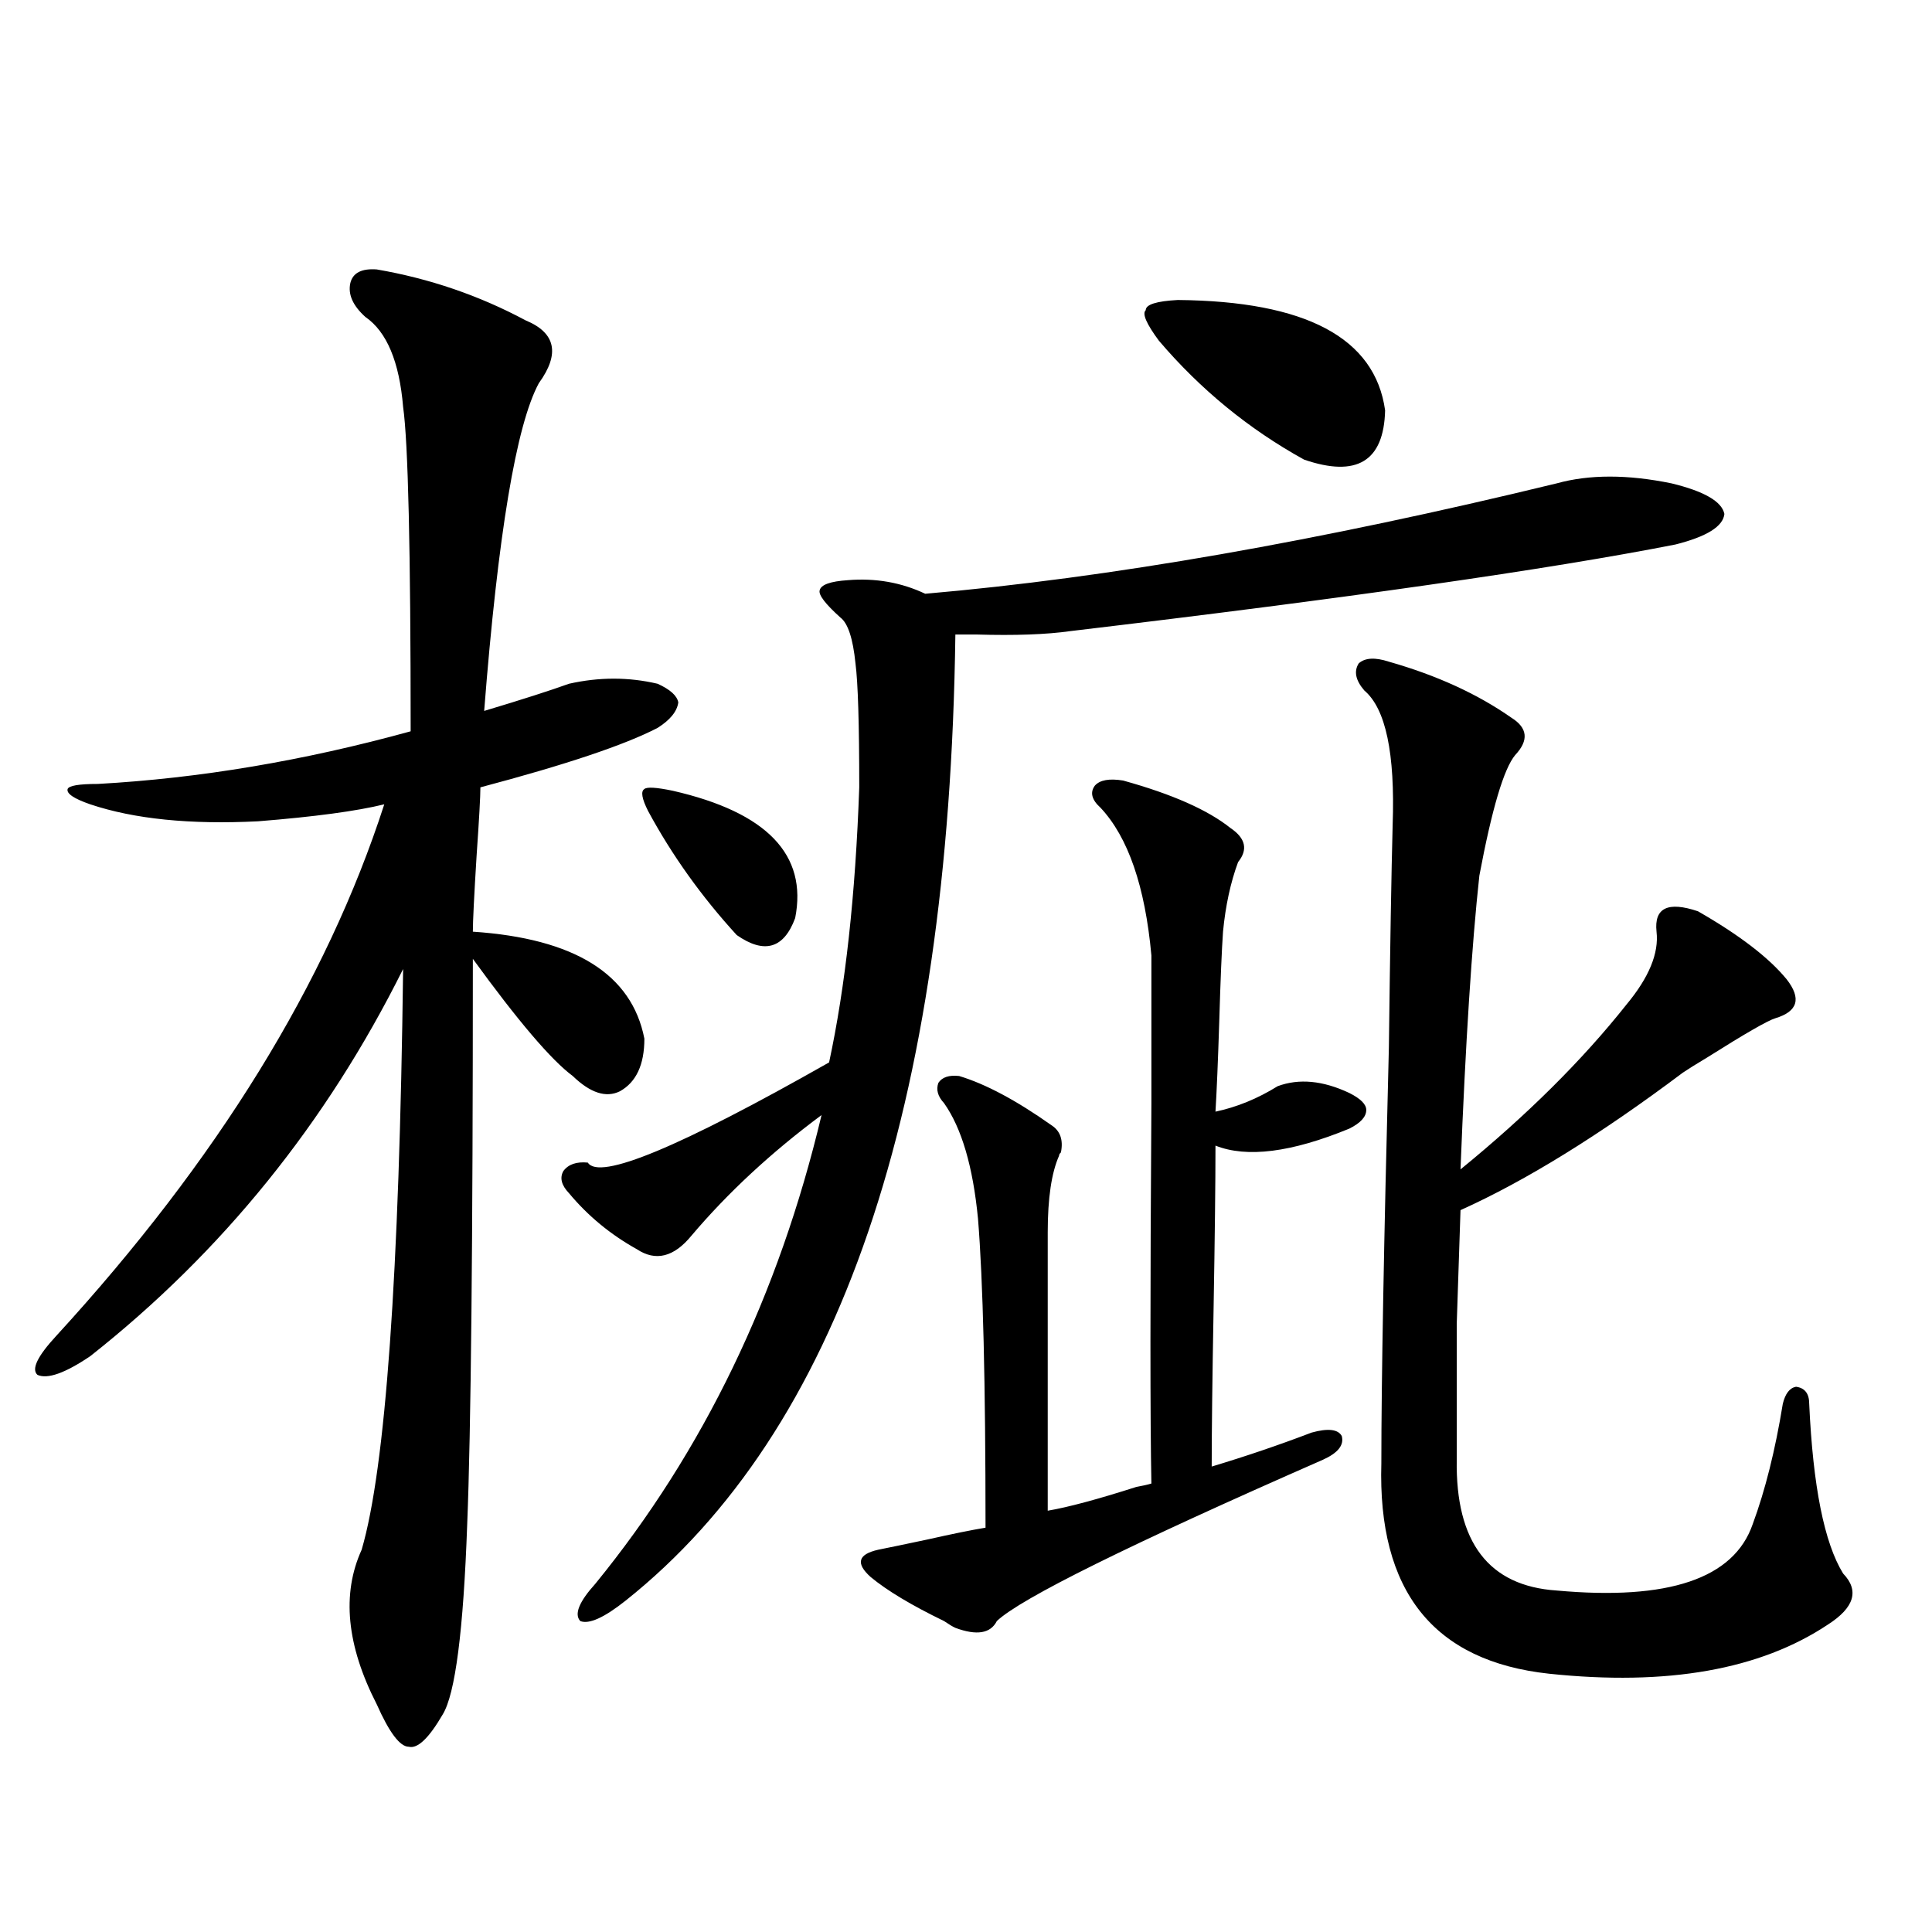
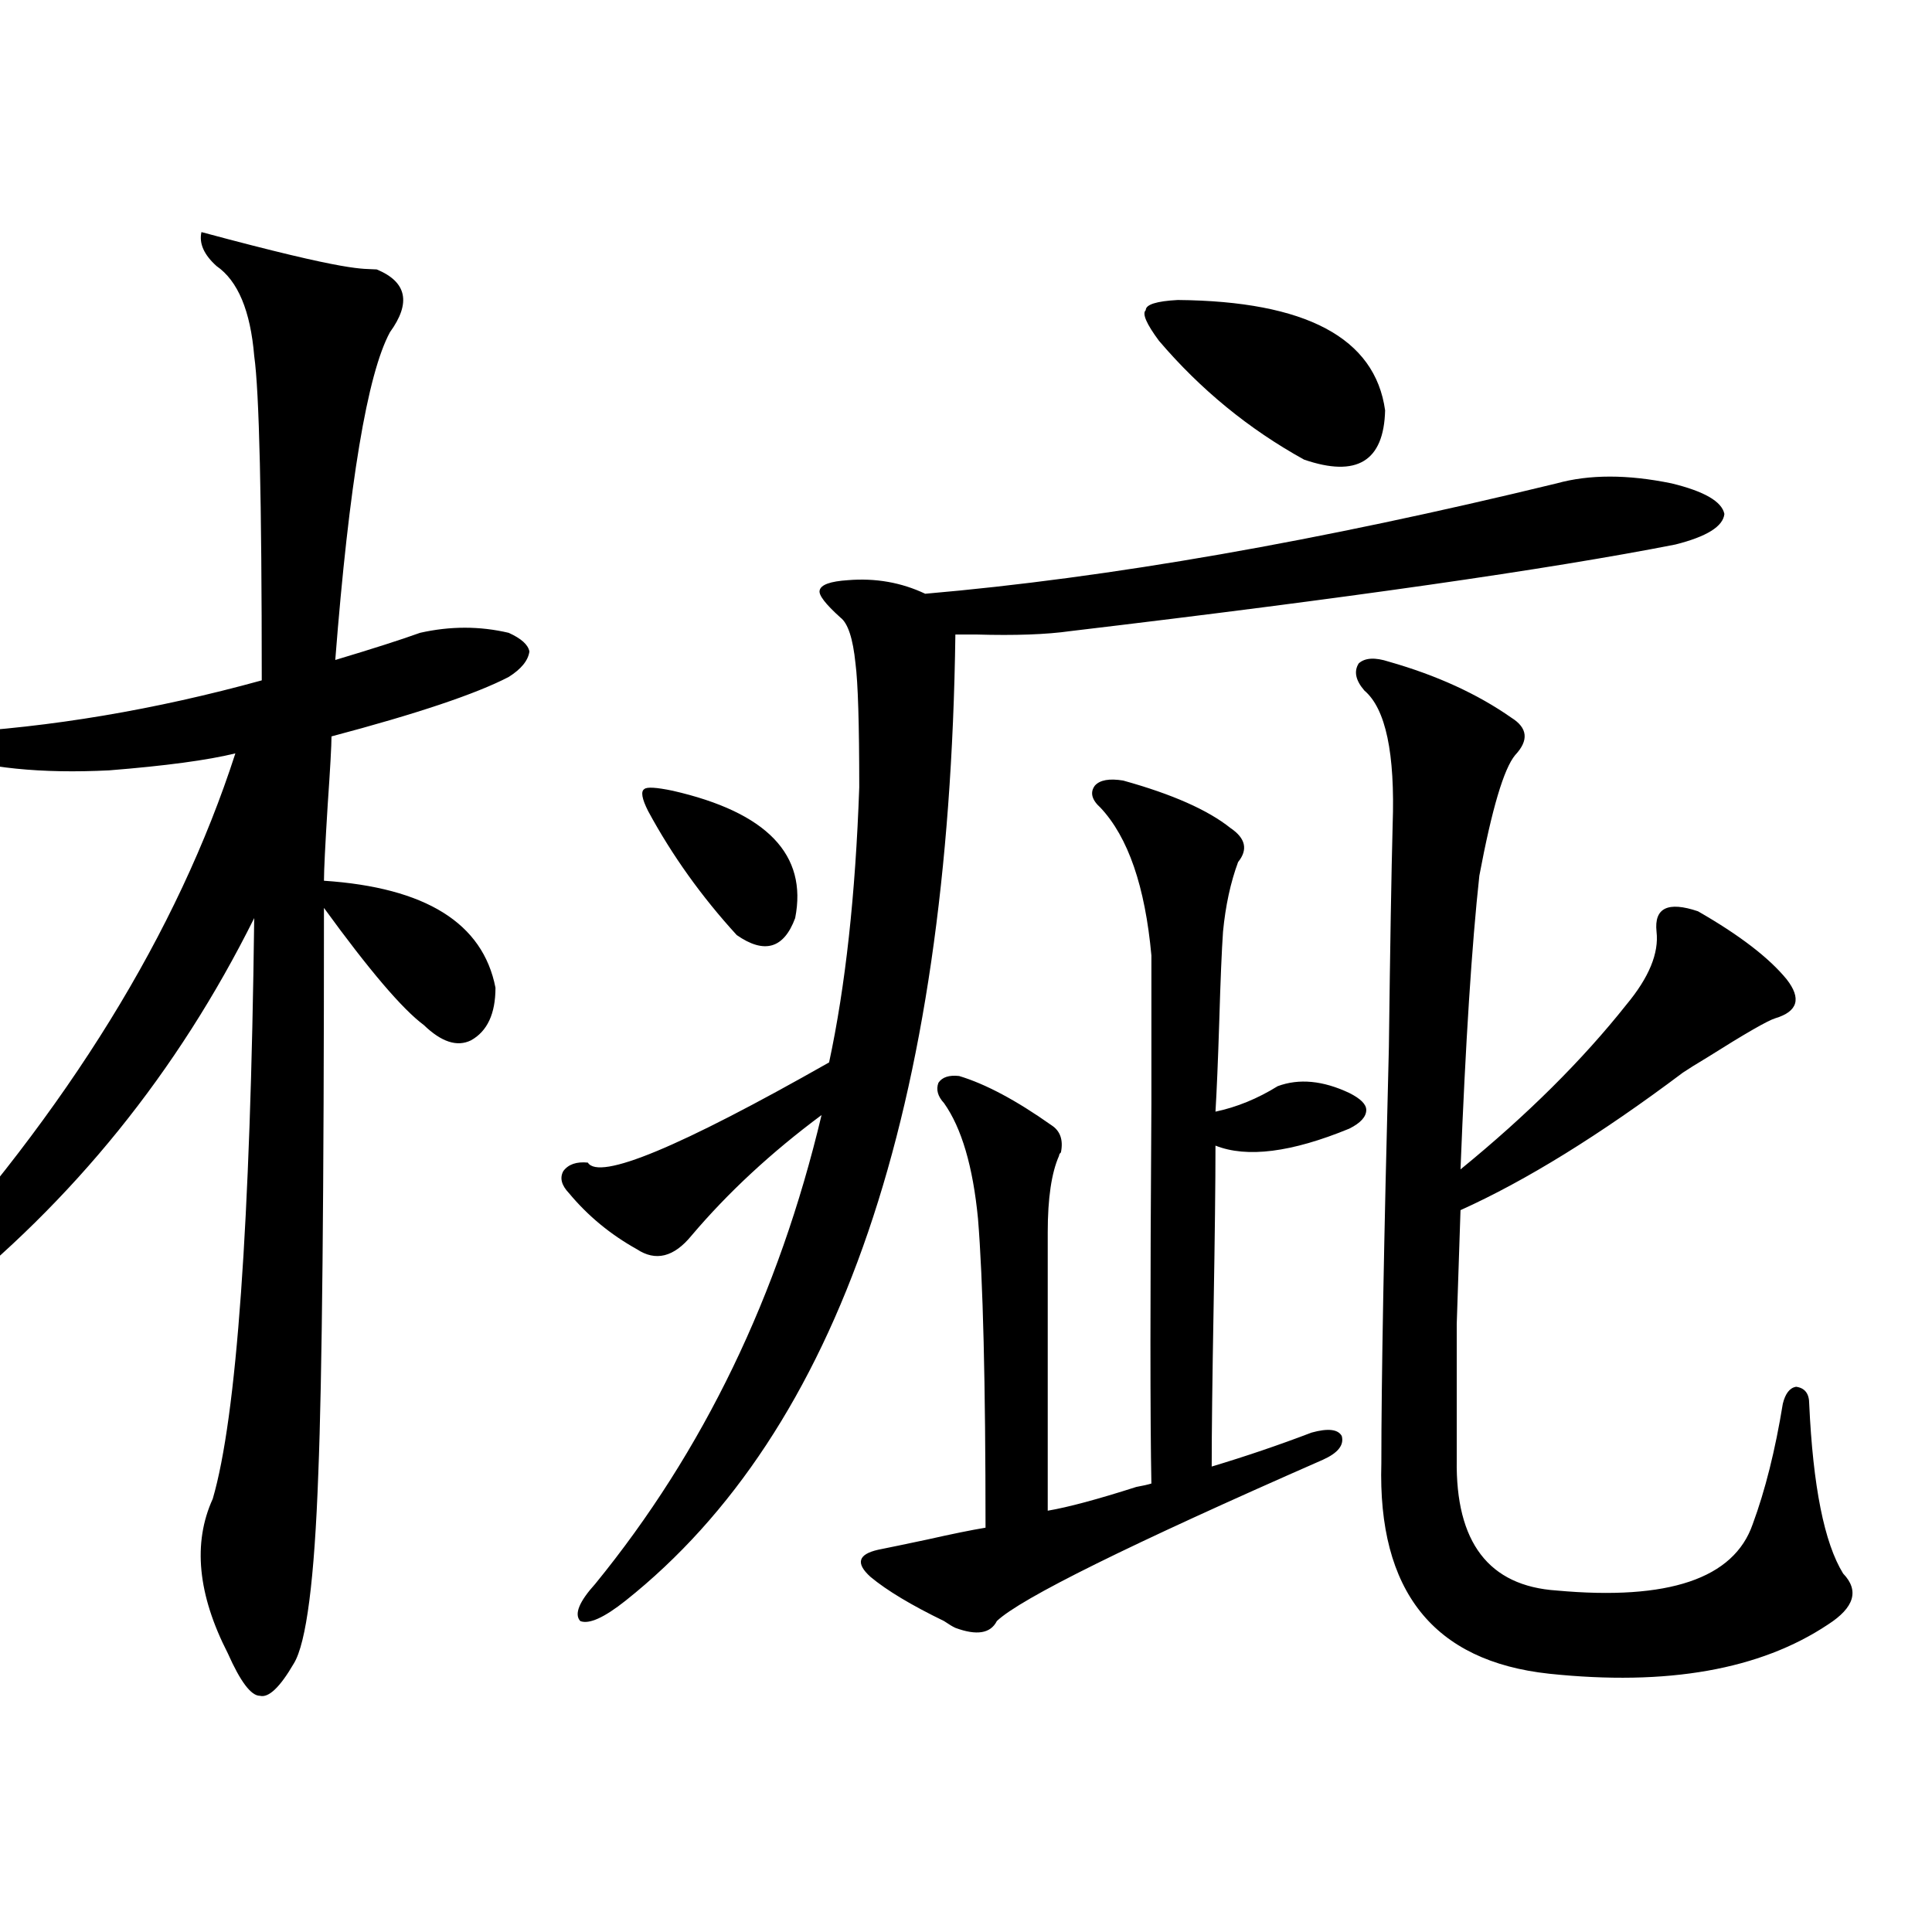
<svg xmlns="http://www.w3.org/2000/svg" version="1.1" id="图层_1" x="0px" y="0px" width="1000px" height="1000px" viewBox="0 0 1000 1000" enable-background="new 0 0 1000 1000" xml:space="preserve">
-   <path d="M194.995,139.457c27.316,4.697,53.002,13.486,77.071,26.367c15.609,6.455,17.881,17.29,6.829,32.52  c-11.707,21.685-21.143,78.223-28.292,169.629c19.512-5.85,34.146-10.547,43.901-14.063c15.609-3.516,30.884-3.516,45.853,0  c6.494,2.939,10.076,6.152,10.731,9.668c-0.655,4.697-4.237,9.092-10.731,13.184c-16.92,8.789-47.483,19.048-91.705,30.762  c0,4.697-0.655,16.411-1.951,35.156c-1.311,21.094-1.951,34.277-1.951,39.551c52.682,3.516,82.27,21.973,88.778,55.371  c0,13.486-4.237,22.563-12.683,27.246c-7.164,3.516-15.289,0.879-24.39-7.91c-11.066-8.198-28.292-28.413-51.706-60.645  c0,147.08-0.976,244.639-2.927,292.676c-1.951,55.069-6.188,87.891-12.683,98.438c-7.164,12.305-13.018,17.867-17.561,16.699  c-4.558,0-10.091-7.333-16.585-21.973c-15.609-30.473-18.216-57.129-7.805-79.98c12.348-42.188,19.512-142.383,21.463-300.586  c-39.679,79.692-93.656,146.489-161.947,200.391c-13.018,8.789-22.118,12.017-27.316,9.668c-3.262-2.925,0-9.668,9.756-20.215  c83.245-90.815,139.829-182.51,169.752-275.098c-14.313,3.516-36.097,6.455-65.364,8.789c-35.121,1.758-64.068-1.167-86.827-8.789  c-8.46-2.925-12.362-5.562-11.707-7.91c0.641-1.758,5.854-2.637,15.609-2.637c52.682-2.925,106.659-12.002,161.947-27.246  c0-93.74-1.311-149.702-3.902-167.871c-1.951-23.428-8.46-38.96-19.512-46.582c-6.509-5.85-9.115-11.714-7.805-17.578  C182.633,141.215,187.19,138.881,194.995,139.457z M805.712,250.199c16.905-4.683,36.737-4.683,59.511,0  c16.905,4.106,26.006,9.38,27.316,15.82c-0.655,6.455-9.115,11.729-25.365,15.82c-65.699,12.896-170.087,27.837-313.163,44.824  c-12.362,1.758-28.627,2.349-48.779,1.758c-5.213,0-8.78,0-10.731,0c-3.262,245.518-60.166,412.207-170.728,500.098  c-11.066,8.789-18.871,12.305-23.414,10.547c-3.262-3.516-0.655-9.97,7.805-19.336c55.929-68.555,94.952-149.414,117.07-242.578  c-26.021,19.336-48.459,40.142-67.315,62.402c-9.115,11.138-18.536,13.486-28.292,7.031c-13.658-7.607-25.365-17.275-35.121-29.004  c-3.902-4.092-4.878-7.91-2.927-11.426c2.592-3.516,6.829-4.971,12.683-4.395c5.854,9.38,47.469-7.91,124.875-51.855  c8.445-39.248,13.658-86.709,15.609-142.383c0-32.808-0.655-54.189-1.951-64.16c-1.311-12.881-3.902-20.791-7.805-23.73  c-7.805-7.031-11.387-11.714-10.731-14.063c0.641-2.925,5.519-4.683,14.634-5.273c14.299-1.167,27.637,1.182,39.999,7.031  C573.843,299.13,682.788,280.082,805.712,250.199z M348.162,409.281c48.779,11.138,69.907,33.11,63.413,65.918  c-5.854,15.82-15.944,18.76-30.243,8.789c-18.216-19.912-33.505-41.309-45.853-64.16c-3.262-6.44-3.902-10.244-1.951-11.426  C334.824,407.235,339.702,407.523,348.162,409.281z M450.599,816.215c-3.902-3.516-5.533-6.44-4.878-8.789  c0.641-2.334,3.567-4.092,8.78-5.273c5.854-1.167,14.299-2.925,25.365-5.273c13.003-2.925,23.079-4.971,30.243-6.152  c0-74.995-1.311-128.32-3.902-159.961c-2.606-26.943-8.46-46.87-17.561-59.766c-3.262-3.516-4.237-7.031-2.927-10.547  c1.951-2.925,5.519-4.092,10.731-3.516c13.658,4.106,29.588,12.607,47.804,25.488c4.543,2.939,6.174,7.622,4.878,14.063  c-0.655,0.591-0.976,1.182-0.976,1.758c-3.902,8.789-5.854,21.973-5.854,39.551v144.141c10.396-1.758,25.686-5.85,45.853-12.305  c3.247-0.576,5.854-1.167,7.805-1.758c-0.655-32.217-0.655-97.847,0-196.875c0-37.49,0-62.979,0-76.465  c-3.262-35.732-12.042-61.221-26.341-76.465c-4.558-4.092-5.533-7.91-2.927-11.426c2.592-2.925,7.47-3.804,14.634-2.637  c25.365,7.031,43.901,15.244,55.608,24.609c7.805,5.273,9.101,11.138,3.902,17.578c-3.902,10.547-6.509,22.563-7.805,36.035  c-0.655,9.38-1.311,24.912-1.951,46.582c-0.655,20.518-1.311,36.035-1.951,46.582c11.052-2.334,21.783-6.729,32.194-13.184  c11.052-4.092,23.414-2.925,37.072,3.516c5.854,2.939,8.78,5.864,8.78,8.789c0,3.516-2.927,6.743-8.78,9.668  c-29.923,12.305-53.017,15.244-69.267,8.789c0,19.336-0.335,47.461-0.976,84.375c-0.655,36.338-0.976,63.584-0.976,81.738  c17.561-5.273,34.786-11.123,51.706-17.578c8.445-2.334,13.658-1.758,15.609,1.758c1.296,4.697-1.951,8.789-9.756,12.305  c-100.165,43.945-156.429,71.769-168.776,83.496c-3.262,6.441-10.411,7.608-21.463,3.516c-1.311-0.59-3.262-1.758-5.854-3.516  C471.727,830.854,459.044,823.246,450.599,816.215z M609.619,155.277c66.34,0.591,102.102,19.639,107.314,57.129  c-0.655,26.367-14.634,34.868-41.95,25.488c-28.627-15.82-53.657-36.323-75.12-61.523c-6.509-8.789-8.78-14.063-6.829-15.82  C593.034,157.626,598.553,155.868,609.619,155.277z M718.885,342.484c24.71,7.031,45.853,16.699,63.413,29.004  c8.445,5.273,9.101,11.729,1.951,19.336c-5.854,7.031-12.042,27.837-18.536,62.402c-3.902,35.747-7.164,86.436-9.756,152.051  c34.466-28.125,63.078-56.538,85.852-85.254c11.707-14.063,16.905-26.655,15.609-37.793c-1.311-12.305,5.854-15.82,21.463-10.547  c21.463,12.305,36.737,24.033,45.853,35.156c7.805,9.971,5.854,16.699-5.854,20.215c-3.902,1.182-15.609,7.91-35.121,20.215  c-5.854,3.516-10.091,6.152-12.683,7.91c-42.926,32.231-81.309,55.962-115.119,71.191c-0.655,19.927-1.311,39.551-1.951,58.887  c0,9.38,0,19.336,0,29.883c0,8.789,0,22.275,0,40.43c-0.655,42.778,16.585,65.342,51.706,67.676  c57.88,5.273,91.705-6.152,101.461-34.277c6.494-17.578,11.707-38.369,15.609-62.402c1.296-5.273,3.567-8.198,6.829-8.789  c4.543,0.591,6.829,3.516,6.829,8.789c1.951,42.778,7.805,72.07,17.561,87.891c8.445,8.789,5.854,17.578-7.805,26.367  c-35.121,23.429-83.26,31.93-144.387,25.488c-59.846-6.454-88.778-42.764-86.827-108.984c0-42.188,1.296-113.955,3.902-215.332  c0.641-52.144,1.296-90.527,1.951-115.137c1.296-36.914-3.582-60.054-14.634-69.434c-4.558-5.273-5.533-9.956-2.927-14.063  C706.522,340.438,711.721,340.15,718.885,342.484z" />
+   <path d="M194.995,139.457c15.609,6.455,17.881,17.29,6.829,32.52  c-11.707,21.685-21.143,78.223-28.292,169.629c19.512-5.85,34.146-10.547,43.901-14.063c15.609-3.516,30.884-3.516,45.853,0  c6.494,2.939,10.076,6.152,10.731,9.668c-0.655,4.697-4.237,9.092-10.731,13.184c-16.92,8.789-47.483,19.048-91.705,30.762  c0,4.697-0.655,16.411-1.951,35.156c-1.311,21.094-1.951,34.277-1.951,39.551c52.682,3.516,82.27,21.973,88.778,55.371  c0,13.486-4.237,22.563-12.683,27.246c-7.164,3.516-15.289,0.879-24.39-7.91c-11.066-8.198-28.292-28.413-51.706-60.645  c0,147.08-0.976,244.639-2.927,292.676c-1.951,55.069-6.188,87.891-12.683,98.438c-7.164,12.305-13.018,17.867-17.561,16.699  c-4.558,0-10.091-7.333-16.585-21.973c-15.609-30.473-18.216-57.129-7.805-79.98c12.348-42.188,19.512-142.383,21.463-300.586  c-39.679,79.692-93.656,146.489-161.947,200.391c-13.018,8.789-22.118,12.017-27.316,9.668c-3.262-2.925,0-9.668,9.756-20.215  c83.245-90.815,139.829-182.51,169.752-275.098c-14.313,3.516-36.097,6.455-65.364,8.789c-35.121,1.758-64.068-1.167-86.827-8.789  c-8.46-2.925-12.362-5.562-11.707-7.91c0.641-1.758,5.854-2.637,15.609-2.637c52.682-2.925,106.659-12.002,161.947-27.246  c0-93.74-1.311-149.702-3.902-167.871c-1.951-23.428-8.46-38.96-19.512-46.582c-6.509-5.85-9.115-11.714-7.805-17.578  C182.633,141.215,187.19,138.881,194.995,139.457z M805.712,250.199c16.905-4.683,36.737-4.683,59.511,0  c16.905,4.106,26.006,9.38,27.316,15.82c-0.655,6.455-9.115,11.729-25.365,15.82c-65.699,12.896-170.087,27.837-313.163,44.824  c-12.362,1.758-28.627,2.349-48.779,1.758c-5.213,0-8.78,0-10.731,0c-3.262,245.518-60.166,412.207-170.728,500.098  c-11.066,8.789-18.871,12.305-23.414,10.547c-3.262-3.516-0.655-9.97,7.805-19.336c55.929-68.555,94.952-149.414,117.07-242.578  c-26.021,19.336-48.459,40.142-67.315,62.402c-9.115,11.138-18.536,13.486-28.292,7.031c-13.658-7.607-25.365-17.275-35.121-29.004  c-3.902-4.092-4.878-7.91-2.927-11.426c2.592-3.516,6.829-4.971,12.683-4.395c5.854,9.38,47.469-7.91,124.875-51.855  c8.445-39.248,13.658-86.709,15.609-142.383c0-32.808-0.655-54.189-1.951-64.16c-1.311-12.881-3.902-20.791-7.805-23.73  c-7.805-7.031-11.387-11.714-10.731-14.063c0.641-2.925,5.519-4.683,14.634-5.273c14.299-1.167,27.637,1.182,39.999,7.031  C573.843,299.13,682.788,280.082,805.712,250.199z M348.162,409.281c48.779,11.138,69.907,33.11,63.413,65.918  c-5.854,15.82-15.944,18.76-30.243,8.789c-18.216-19.912-33.505-41.309-45.853-64.16c-3.262-6.44-3.902-10.244-1.951-11.426  C334.824,407.235,339.702,407.523,348.162,409.281z M450.599,816.215c-3.902-3.516-5.533-6.44-4.878-8.789  c0.641-2.334,3.567-4.092,8.78-5.273c5.854-1.167,14.299-2.925,25.365-5.273c13.003-2.925,23.079-4.971,30.243-6.152  c0-74.995-1.311-128.32-3.902-159.961c-2.606-26.943-8.46-46.87-17.561-59.766c-3.262-3.516-4.237-7.031-2.927-10.547  c1.951-2.925,5.519-4.092,10.731-3.516c13.658,4.106,29.588,12.607,47.804,25.488c4.543,2.939,6.174,7.622,4.878,14.063  c-0.655,0.591-0.976,1.182-0.976,1.758c-3.902,8.789-5.854,21.973-5.854,39.551v144.141c10.396-1.758,25.686-5.85,45.853-12.305  c3.247-0.576,5.854-1.167,7.805-1.758c-0.655-32.217-0.655-97.847,0-196.875c0-37.49,0-62.979,0-76.465  c-3.262-35.732-12.042-61.221-26.341-76.465c-4.558-4.092-5.533-7.91-2.927-11.426c2.592-2.925,7.47-3.804,14.634-2.637  c25.365,7.031,43.901,15.244,55.608,24.609c7.805,5.273,9.101,11.138,3.902,17.578c-3.902,10.547-6.509,22.563-7.805,36.035  c-0.655,9.38-1.311,24.912-1.951,46.582c-0.655,20.518-1.311,36.035-1.951,46.582c11.052-2.334,21.783-6.729,32.194-13.184  c11.052-4.092,23.414-2.925,37.072,3.516c5.854,2.939,8.78,5.864,8.78,8.789c0,3.516-2.927,6.743-8.78,9.668  c-29.923,12.305-53.017,15.244-69.267,8.789c0,19.336-0.335,47.461-0.976,84.375c-0.655,36.338-0.976,63.584-0.976,81.738  c17.561-5.273,34.786-11.123,51.706-17.578c8.445-2.334,13.658-1.758,15.609,1.758c1.296,4.697-1.951,8.789-9.756,12.305  c-100.165,43.945-156.429,71.769-168.776,83.496c-3.262,6.441-10.411,7.608-21.463,3.516c-1.311-0.59-3.262-1.758-5.854-3.516  C471.727,830.854,459.044,823.246,450.599,816.215z M609.619,155.277c66.34,0.591,102.102,19.639,107.314,57.129  c-0.655,26.367-14.634,34.868-41.95,25.488c-28.627-15.82-53.657-36.323-75.12-61.523c-6.509-8.789-8.78-14.063-6.829-15.82  C593.034,157.626,598.553,155.868,609.619,155.277z M718.885,342.484c24.71,7.031,45.853,16.699,63.413,29.004  c8.445,5.273,9.101,11.729,1.951,19.336c-5.854,7.031-12.042,27.837-18.536,62.402c-3.902,35.747-7.164,86.436-9.756,152.051  c34.466-28.125,63.078-56.538,85.852-85.254c11.707-14.063,16.905-26.655,15.609-37.793c-1.311-12.305,5.854-15.82,21.463-10.547  c21.463,12.305,36.737,24.033,45.853,35.156c7.805,9.971,5.854,16.699-5.854,20.215c-3.902,1.182-15.609,7.91-35.121,20.215  c-5.854,3.516-10.091,6.152-12.683,7.91c-42.926,32.231-81.309,55.962-115.119,71.191c-0.655,19.927-1.311,39.551-1.951,58.887  c0,9.38,0,19.336,0,29.883c0,8.789,0,22.275,0,40.43c-0.655,42.778,16.585,65.342,51.706,67.676  c57.88,5.273,91.705-6.152,101.461-34.277c6.494-17.578,11.707-38.369,15.609-62.402c1.296-5.273,3.567-8.198,6.829-8.789  c4.543,0.591,6.829,3.516,6.829,8.789c1.951,42.778,7.805,72.07,17.561,87.891c8.445,8.789,5.854,17.578-7.805,26.367  c-35.121,23.429-83.26,31.93-144.387,25.488c-59.846-6.454-88.778-42.764-86.827-108.984c0-42.188,1.296-113.955,3.902-215.332  c0.641-52.144,1.296-90.527,1.951-115.137c1.296-36.914-3.582-60.054-14.634-69.434c-4.558-5.273-5.533-9.956-2.927-14.063  C706.522,340.438,711.721,340.15,718.885,342.484z" />
</svg>